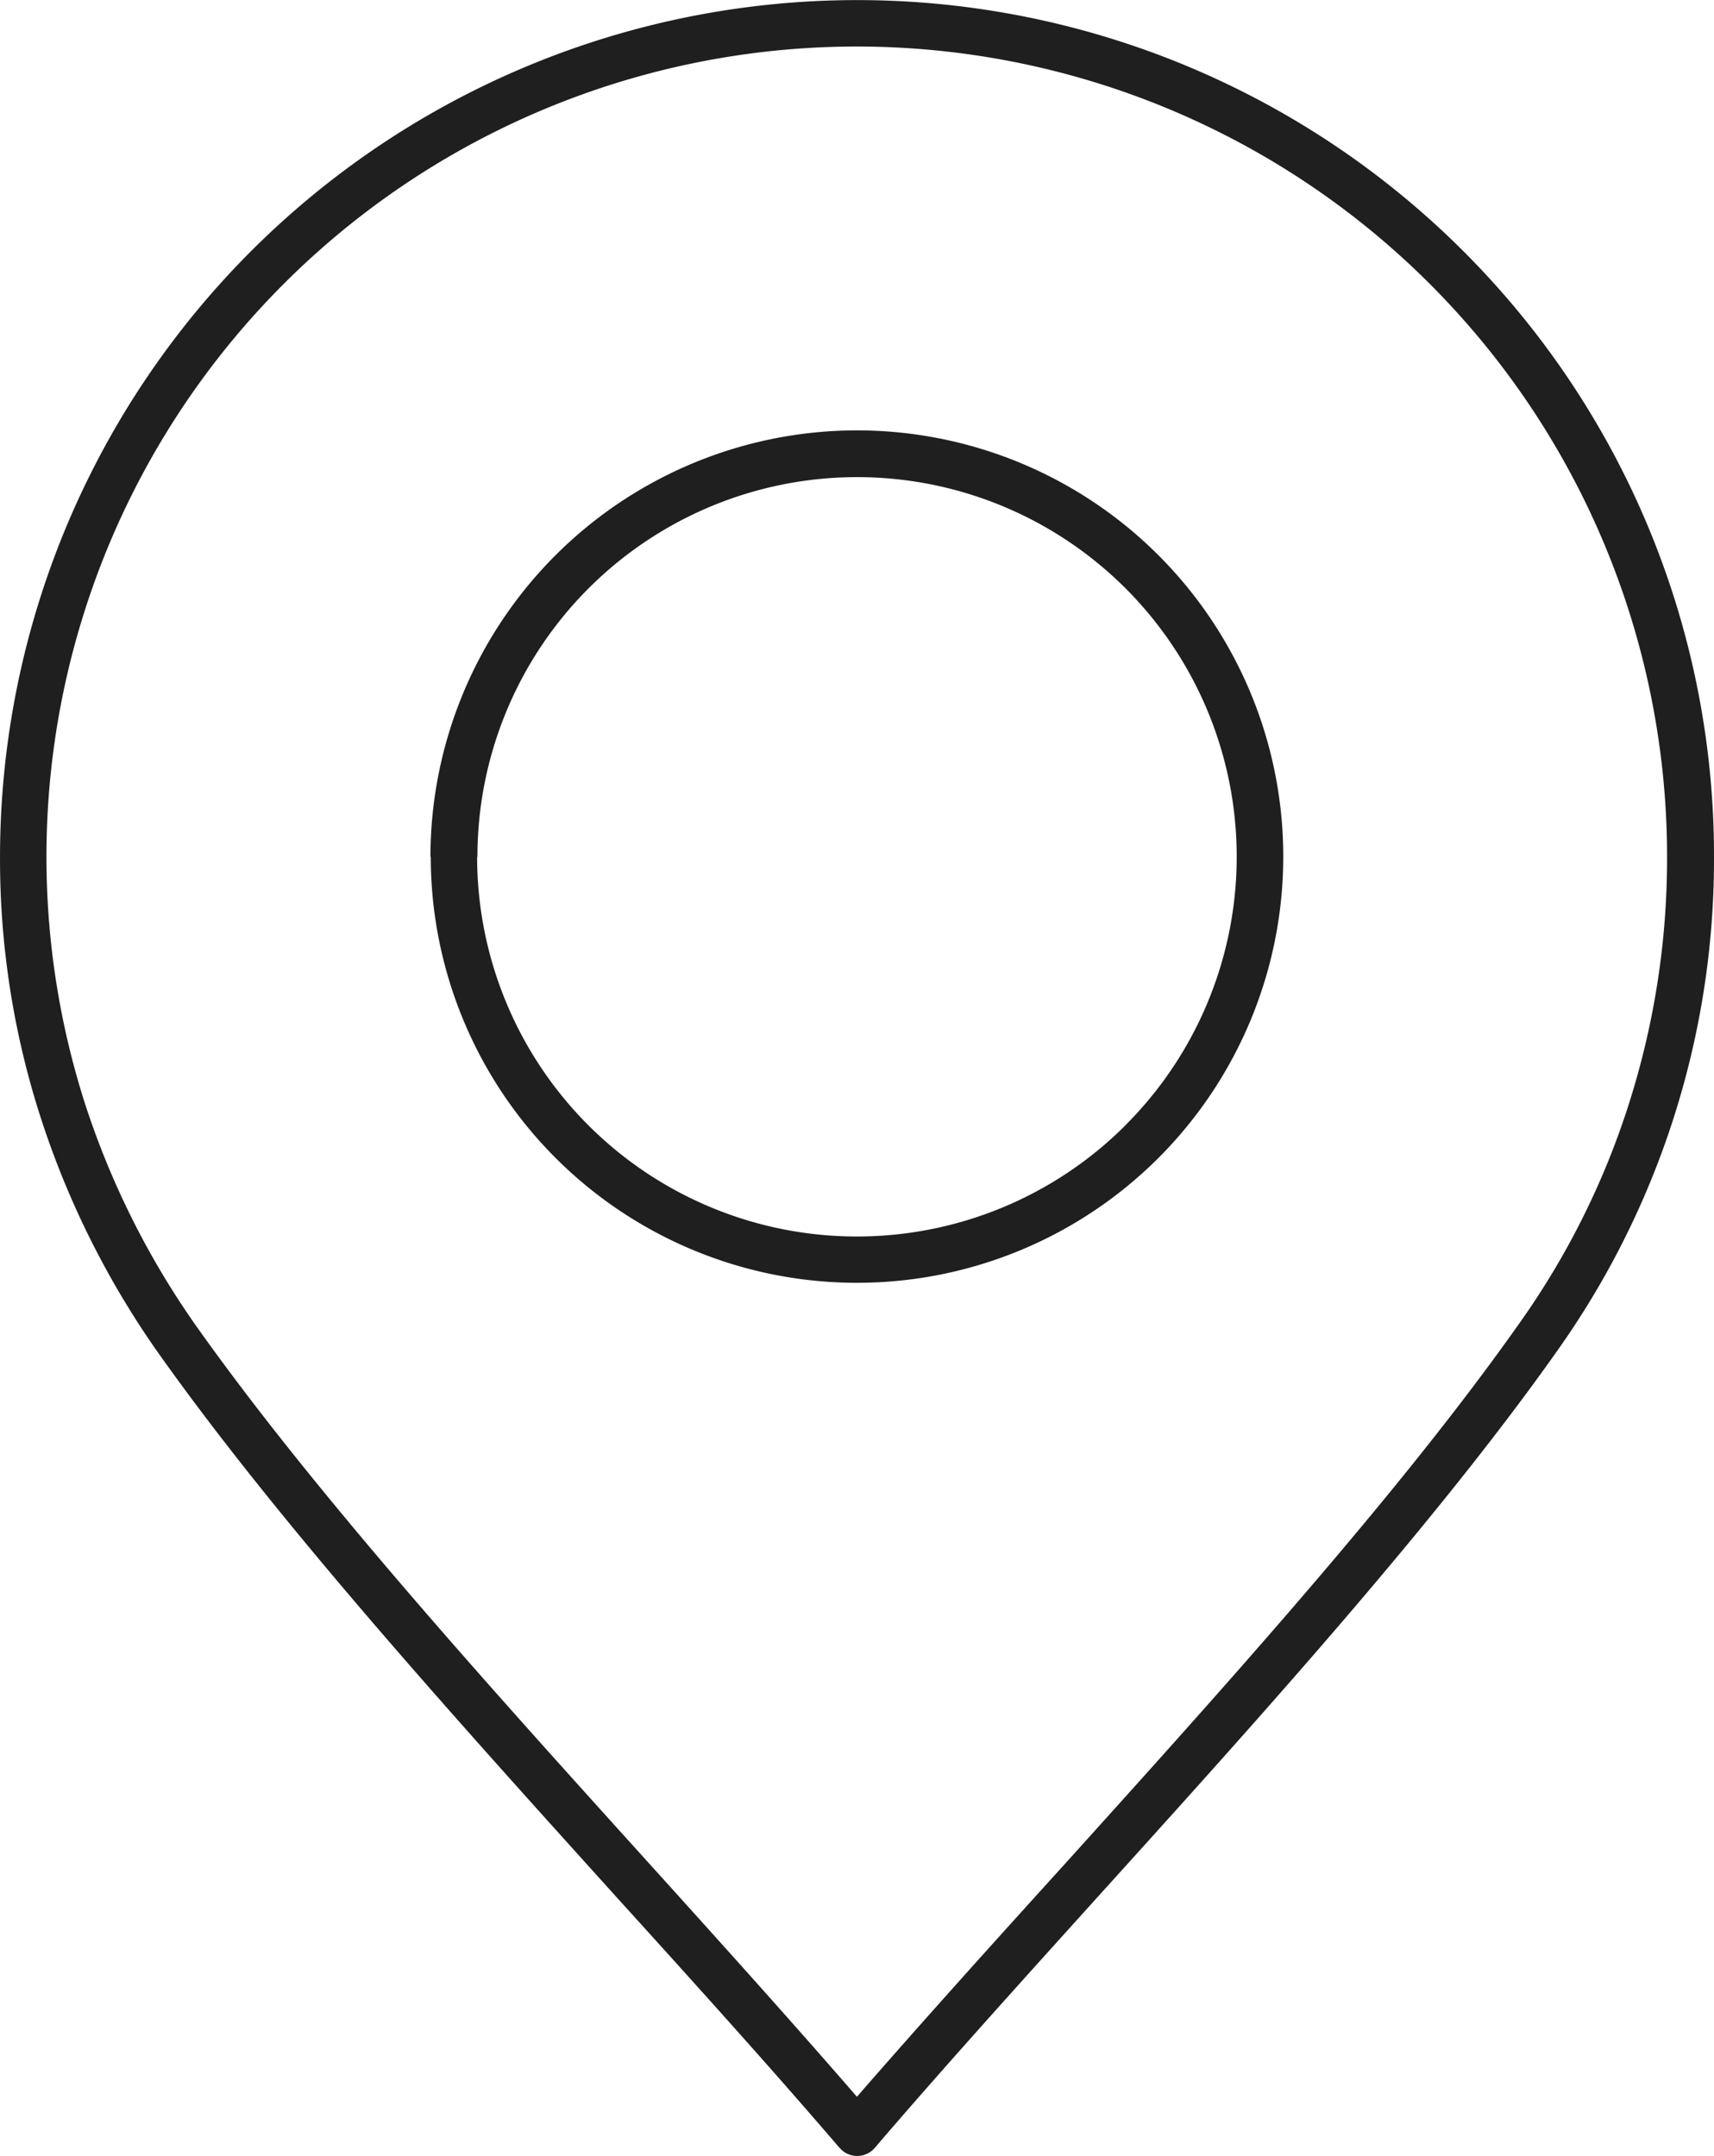
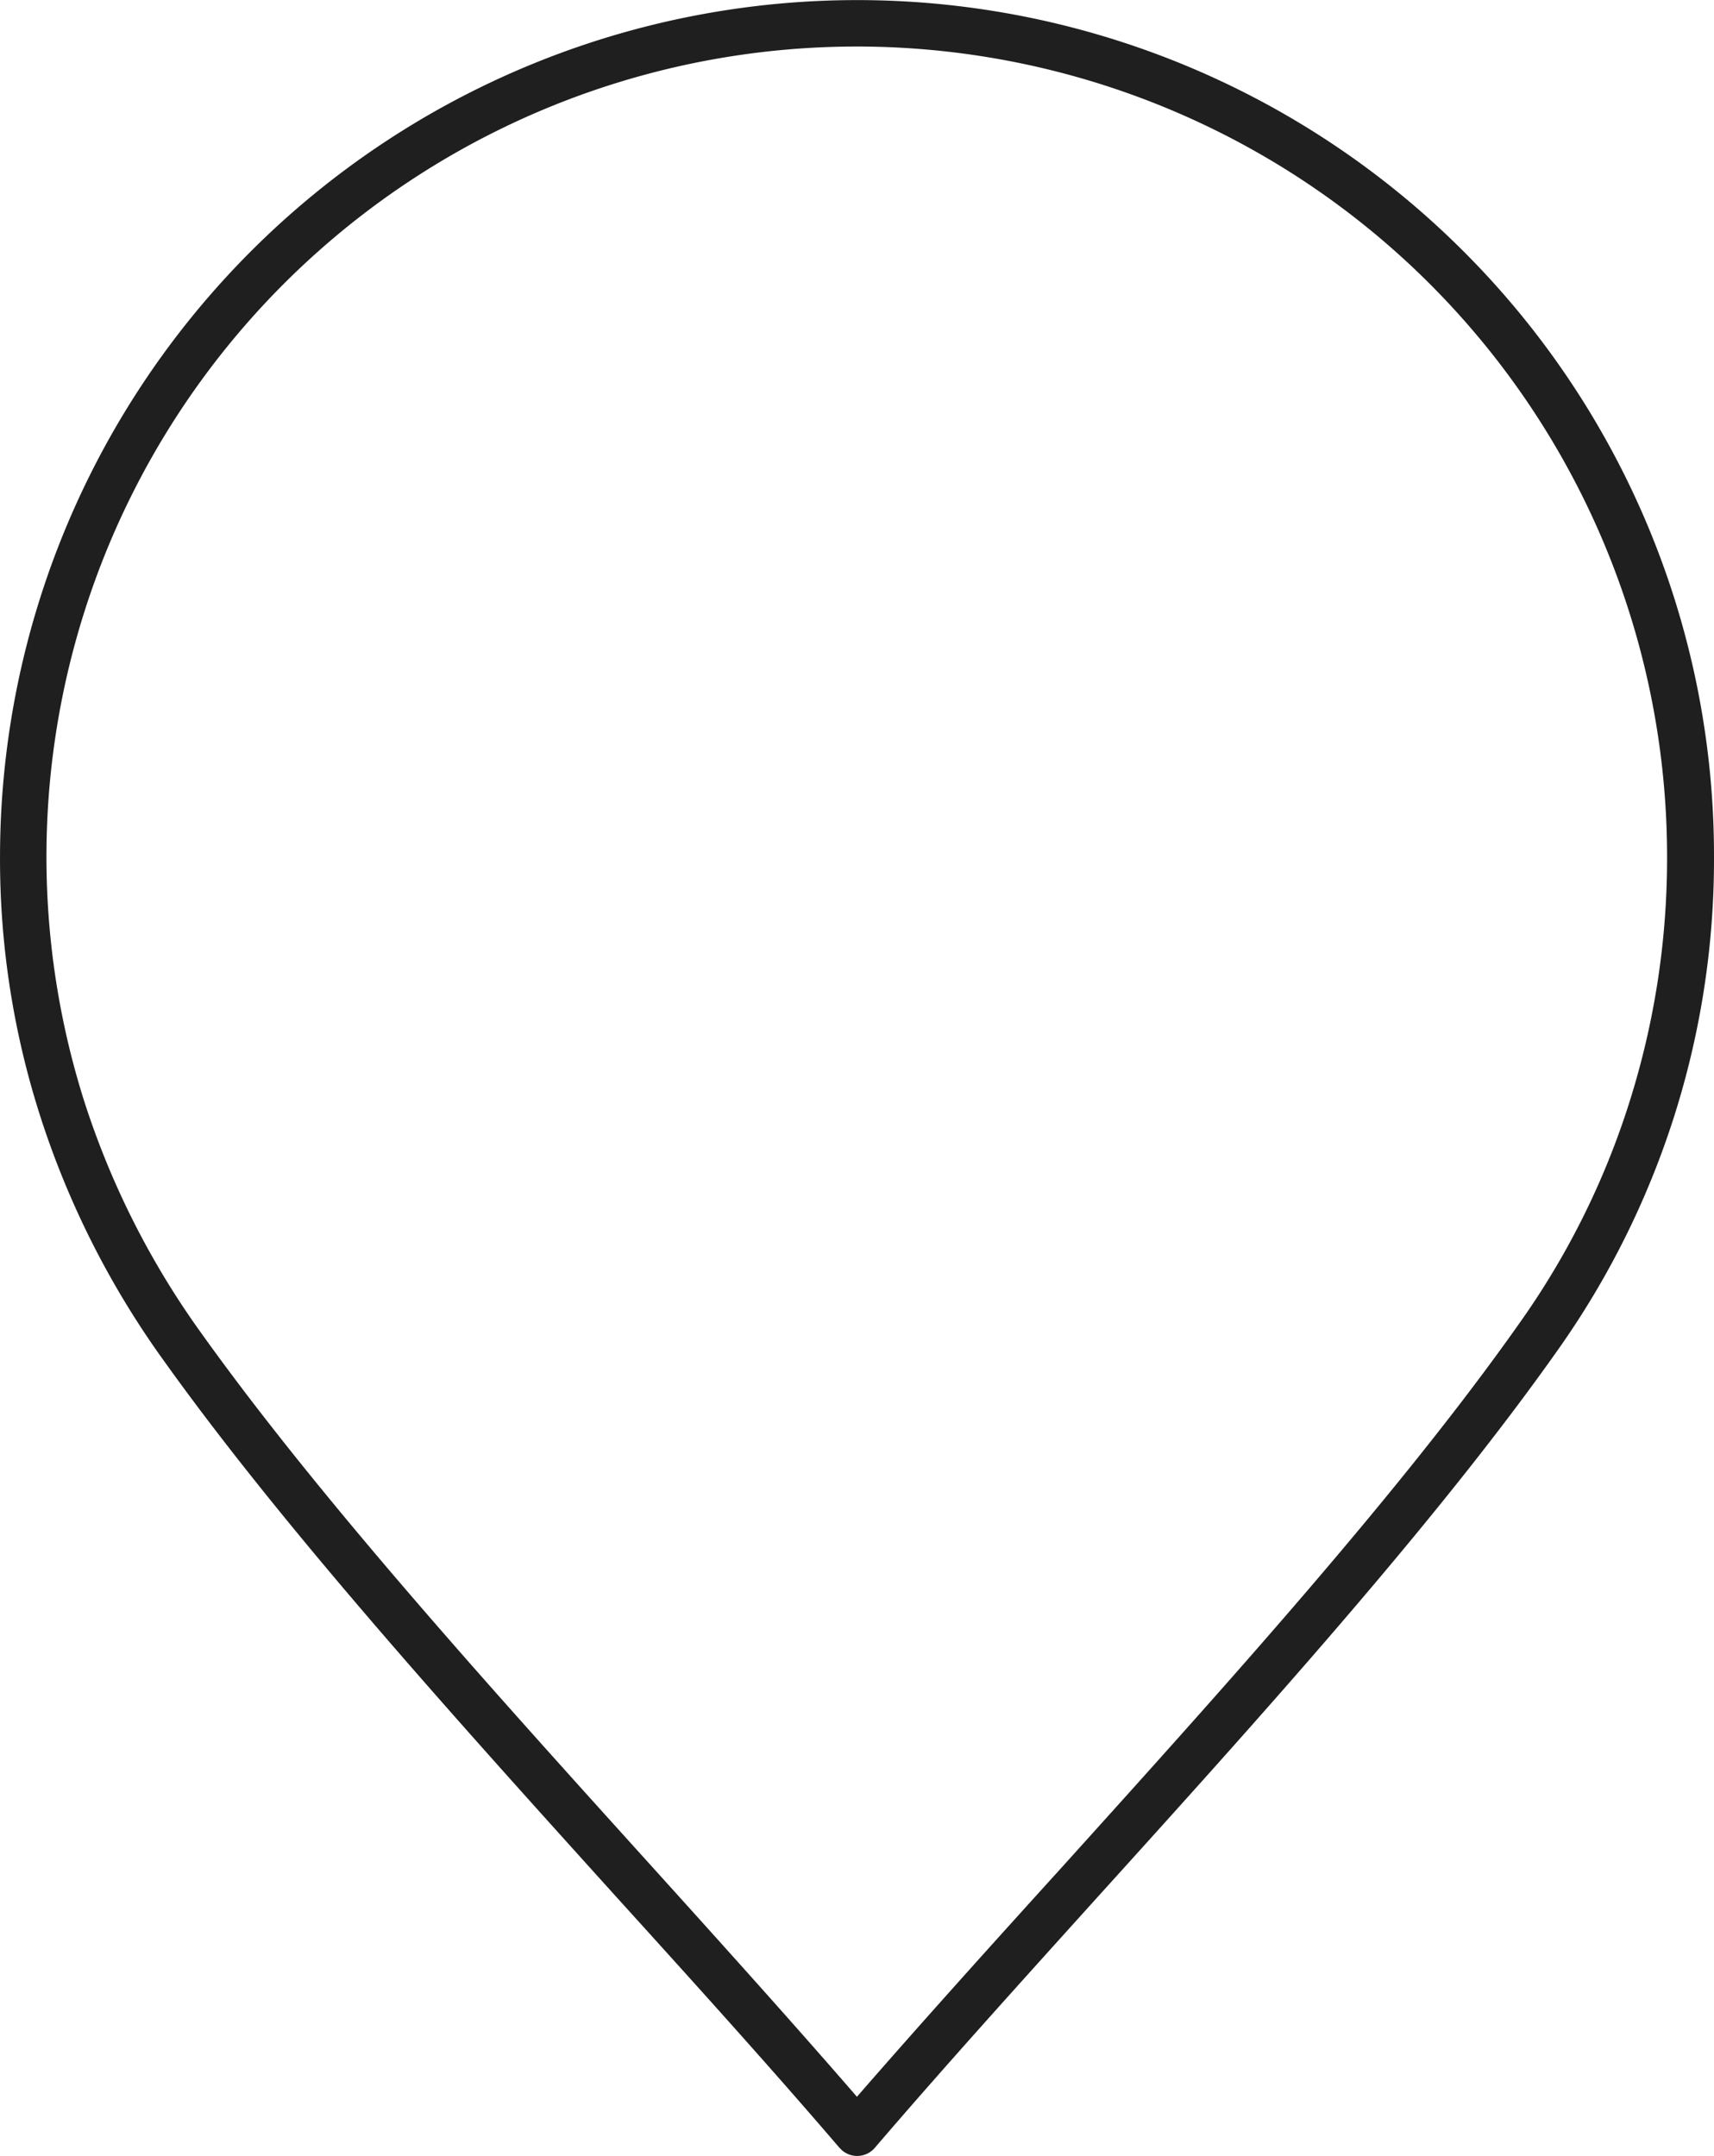
<svg xmlns="http://www.w3.org/2000/svg" width="82.803" height="104.165" viewBox="0 0 82.803 104.165">
  <g transform="translate(-451.119 -292.329)">
    <path d="M521.8,304.451a41.41,41.41,0,0,0-70.68,29.279,40.591,40.591,0,0,0,1.914,12.436,42.316,42.316,0,0,0,5.63,11.385h0c5.818,8.249,14.3,17.643,22.284,26.487,3.779,4.171,7.433,8.217,10.711,12.044l.141.141a1.121,1.121,0,0,0,1.584-.126c3.278-3.827,6.947-7.888,10.711-12.06,8-8.845,16.466-18.238,22.284-26.487a41.014,41.014,0,0,0,7.543-23.821h0A41.27,41.27,0,0,0,521.8,304.451Zm8.045,41.1a38.3,38.3,0,0,1-5.317,10.7c-5.755,8.17-14.176,17.5-22.1,26.283-3.5,3.858-6.9,7.637-9.911,11.1-3-3.466-6.4-7.245-9.9-11.119-7.935-8.782-16.357-18.1-22.112-26.252a40.159,40.159,0,0,1-5.332-10.774,39.146,39.146,0,1,1,76.482-11.762h0A39.025,39.025,0,0,1,529.844,345.554Z" transform="translate(0 0)" fill="#1f1f1f" />
-     <path d="M473.051,293.655a20.613,20.613,0,0,0-20.606,20.606h.015a20.592,20.592,0,1,0,20.591-20.606Zm12.969,33.575A18.348,18.348,0,0,1,454.7,314.261h.015a18.34,18.34,0,1,1,31.3,12.969Z" transform="translate(19.469 19.468)" fill="#1f1f1f" />
  </g>
</svg>